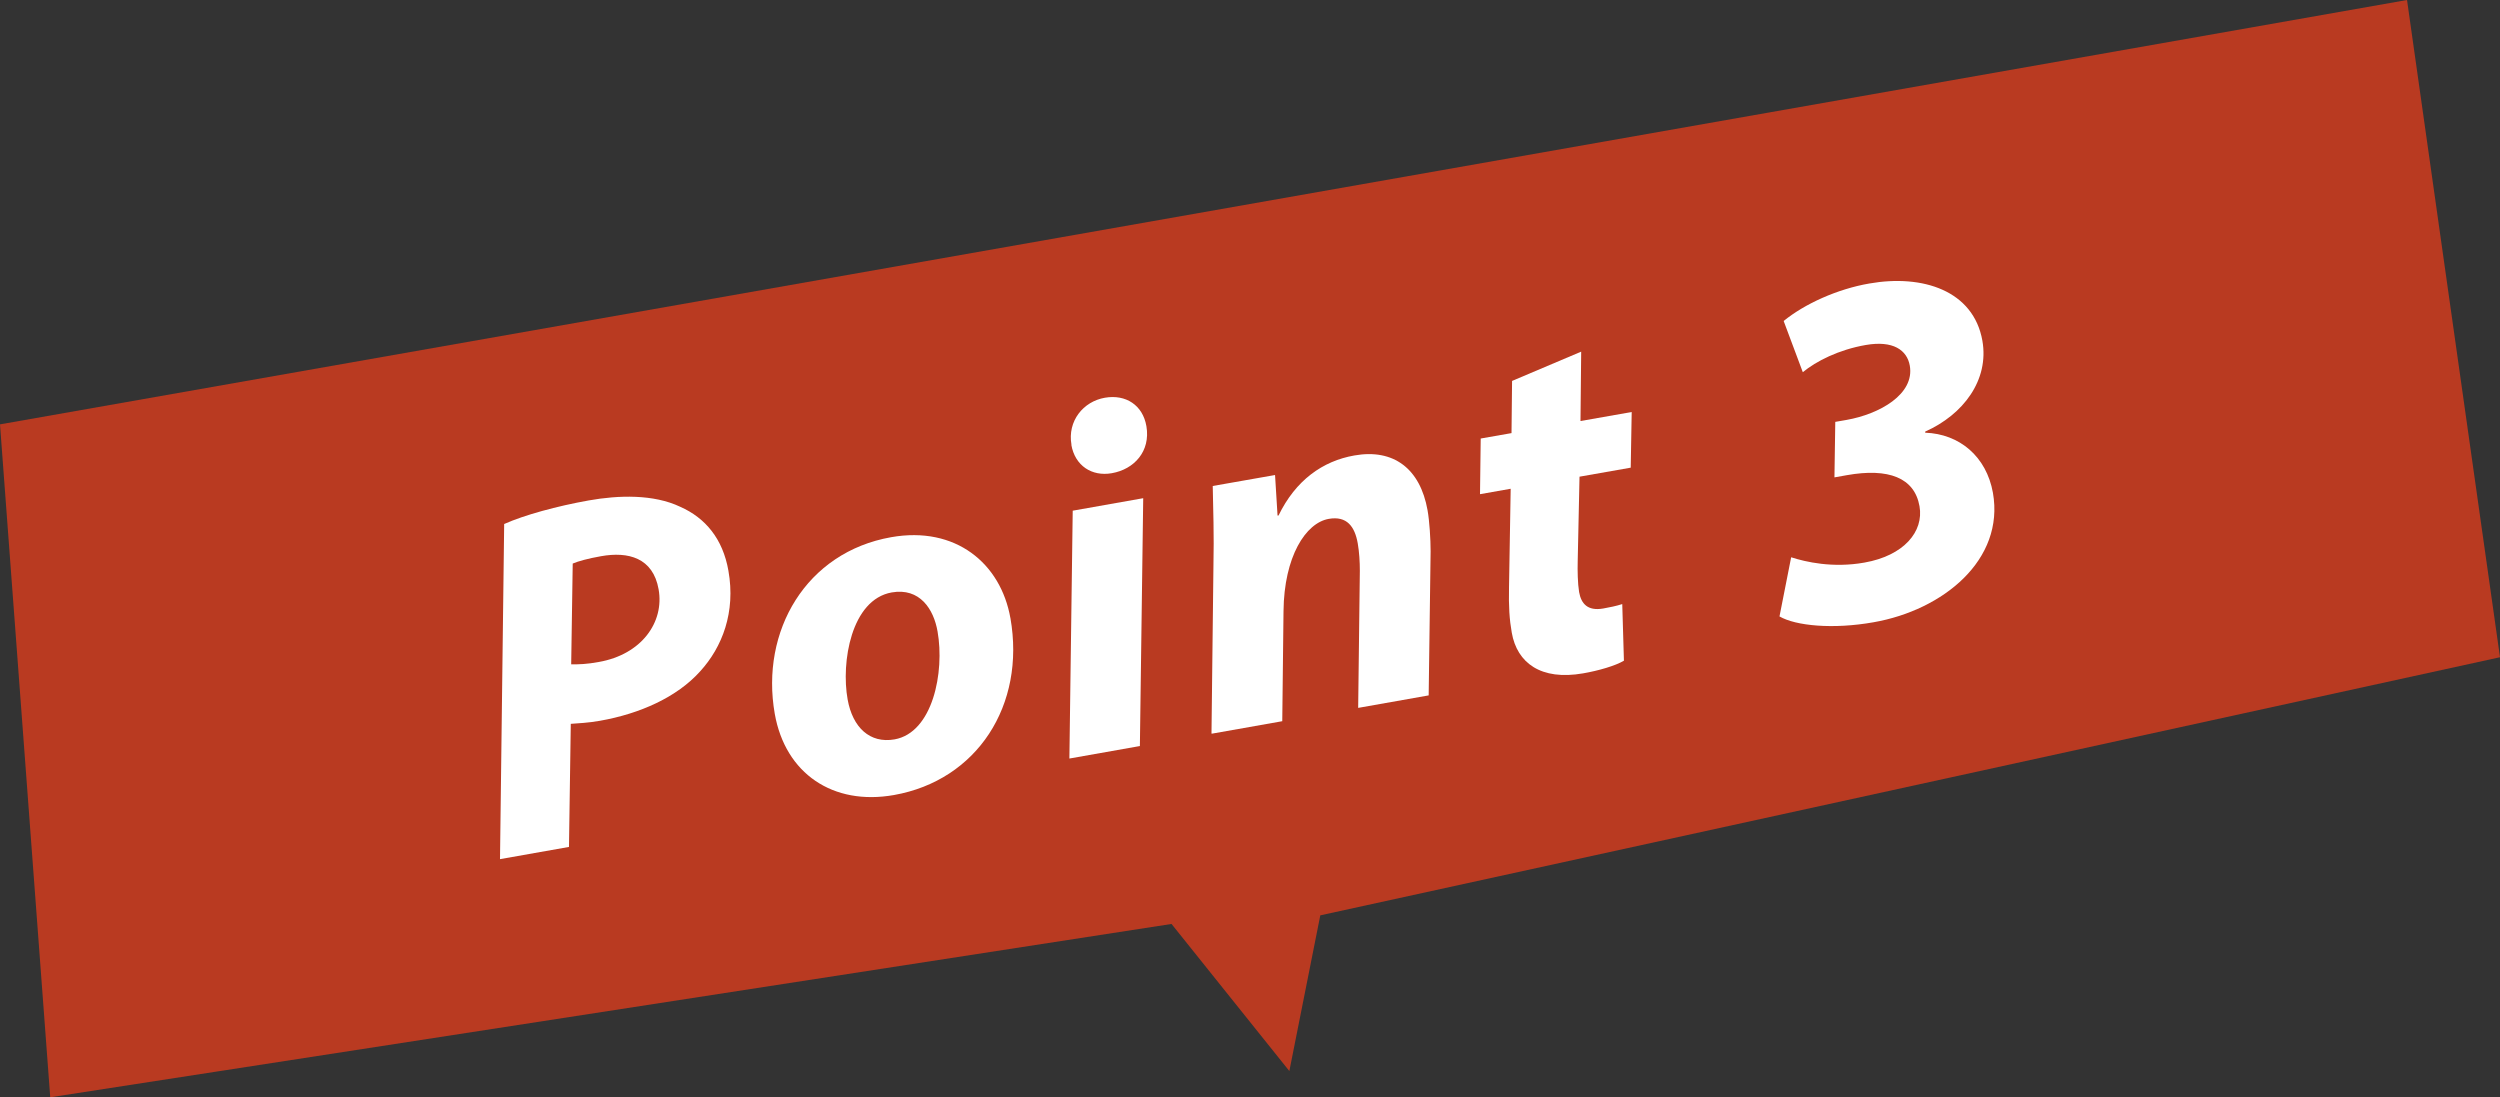
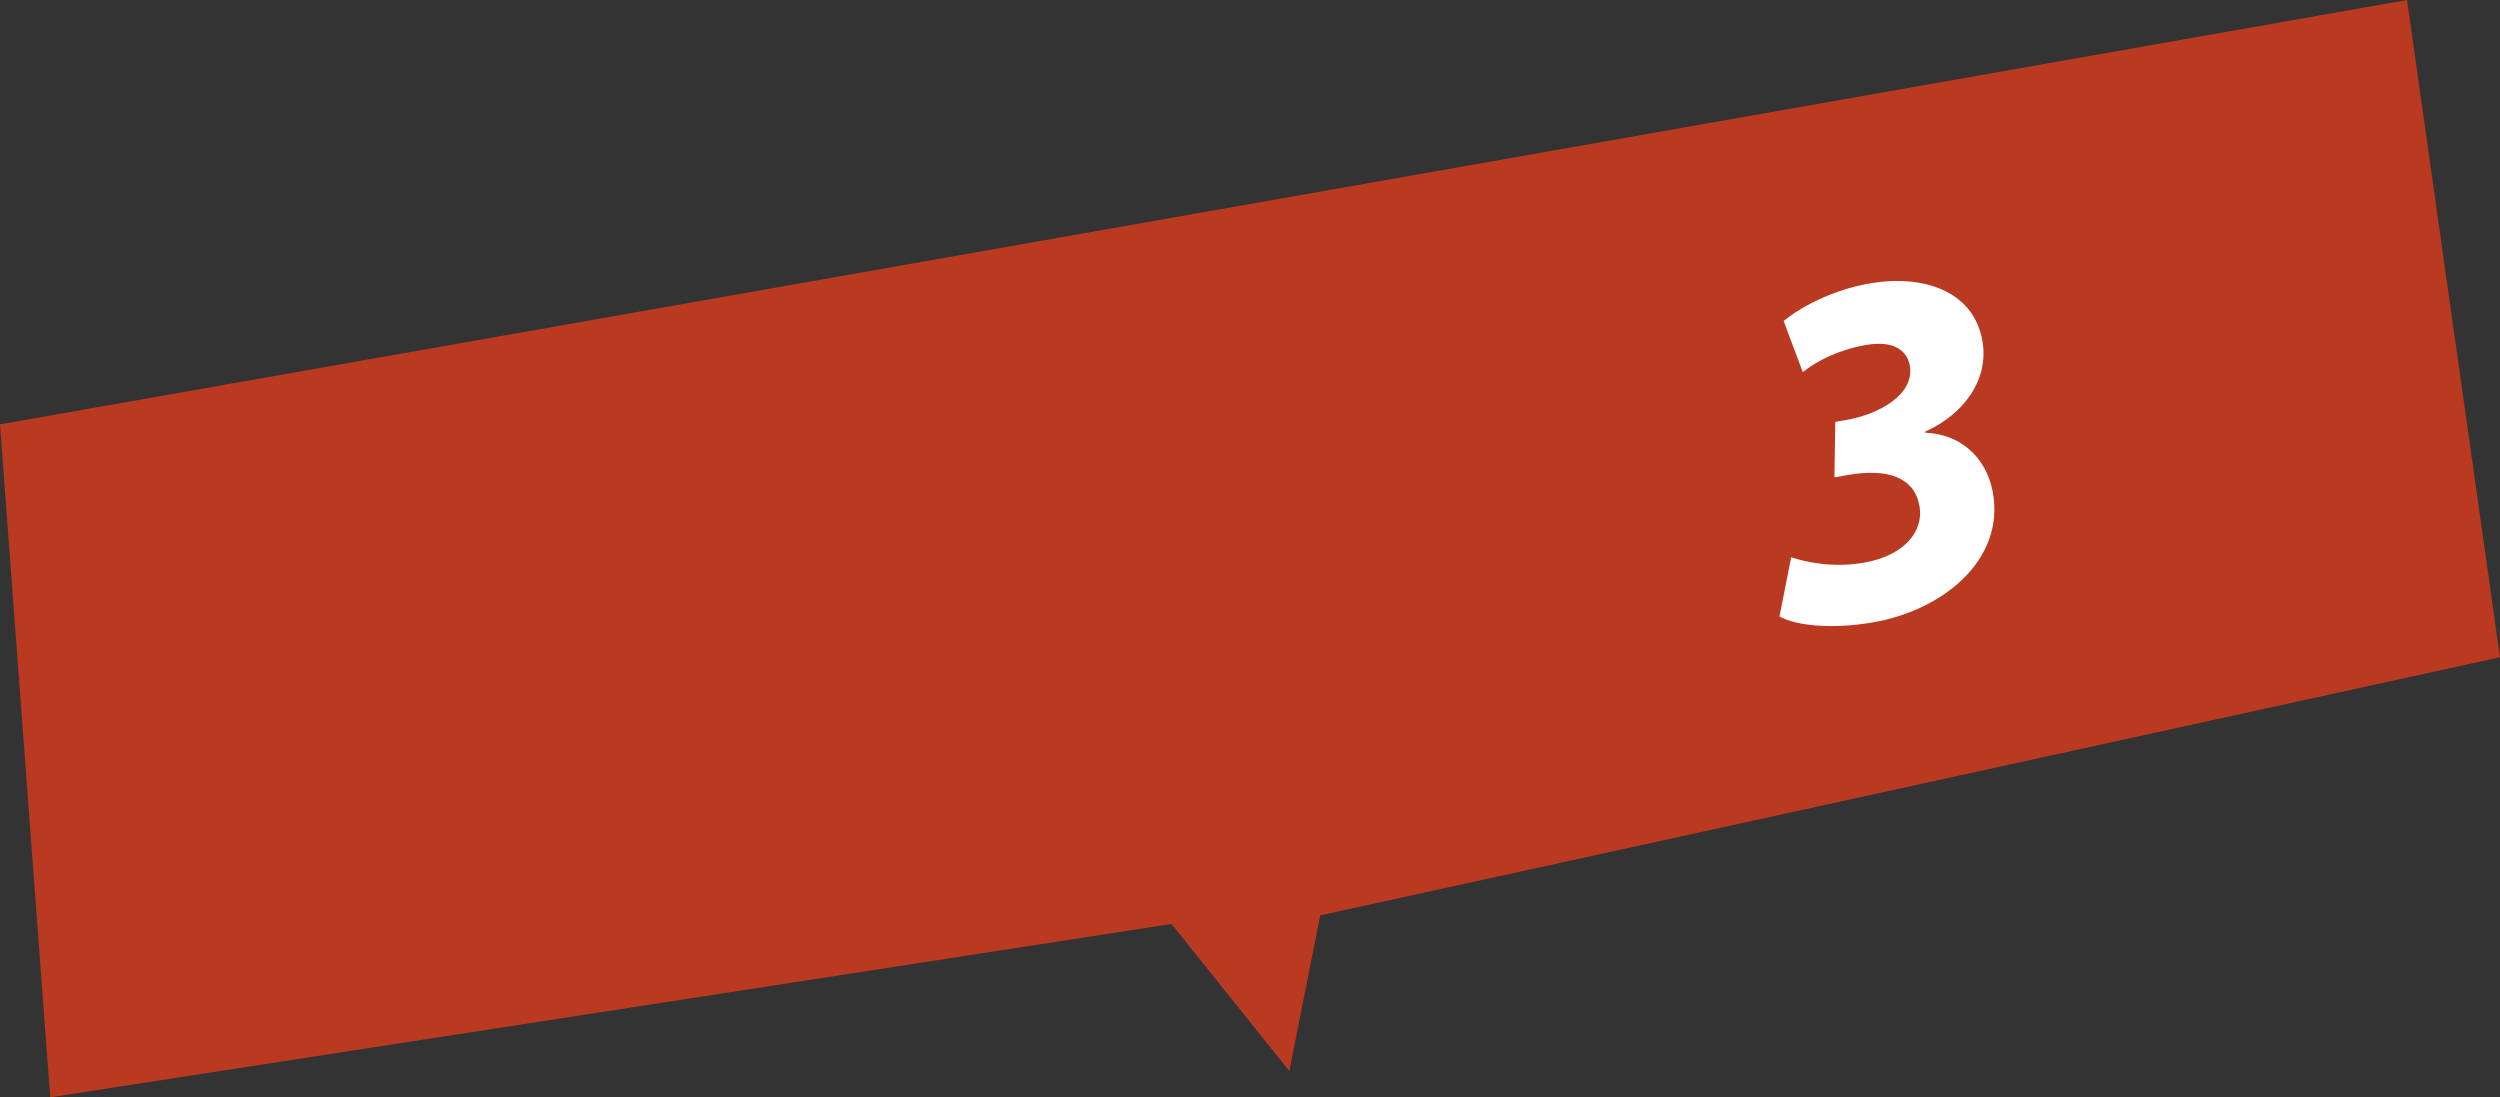
<svg xmlns="http://www.w3.org/2000/svg" id="_レイヤー_2" width="180.15" height="79.07" viewBox="0 0 180.15 79.07">
  <rect x="0" y="0" width="180.15" height="79.07" fill="#333333" stroke="none" />
  <defs>
    <style>.cls-1{fill:#fff;}.cls-2{fill:#b93a21;}</style>
  </defs>
  <g id="_レイヤー_1-2">
    <polygon class="cls-2" points="0 30.58 3.62 79.07 84.42 66.58 92.91 77.18 95.14 65.96 180.15 47.36 173.45 0 0 30.58" />
-     <path class="cls-1" d="m36.33,37.76c1.46-.65,3.8-1.29,6.1-1.7,2.14-.38,4.66-.46,6.59.46,1.81.8,3.07,2.31,3.47,4.61.53,2.98-.44,5.5-2.04,7.25-1.67,1.86-4.33,3.05-7.22,3.56-.84.15-1.57.18-2.1.22l-.13,8.87-4.97.88.3-24.14Zm4.83,10.11c.57.01,1.13-.01,2-.17,3.06-.54,4.72-2.85,4.3-5.23-.4-2.28-2.19-2.74-4.15-2.39-.96.17-1.64.36-2.04.53l-.11,7.26Z" />
-     <path class="cls-1" d="m72.81,44.53c1.11,6.3-2.41,11.7-8.39,12.76-4.4.78-7.83-1.55-8.59-5.85-1.05-5.97,2.26-11.65,8.39-12.73,4.64-.82,7.89,1.88,8.59,5.83Zm-11.73,5.87c.36,2.02,1.6,3.19,3.38,2.88,2.76-.49,3.62-4.85,3.1-7.78-.28-1.61-1.28-3.16-3.3-2.81-2.93.52-3.66,5.04-3.18,7.71Z" />
-     <path class="cls-1" d="m77.06,54.66l.24-17.86,5.08-.9-.24,17.86-5.08.9Zm.15-22.61c-.3-1.71.85-3.12,2.41-3.39,1.5-.26,2.73.53,2.99,2.05.31,1.81-.88,3.11-2.5,3.39-1.43.25-2.65-.54-2.91-2.05Z" />
-     <path class="cls-1" d="m87.3,52.85l.14-12.04c.05-2.26-.02-4.21-.05-5.79l4.49-.79.18,2.92h.07c1.23-2.54,3.18-3.93,5.47-4.33,2.82-.5,4.74.95,5.27,3.95.14.78.22,2.09.22,2.96l-.14,10.38-5.08.9.12-9.88c0-.63-.04-1.34-.15-1.97-.21-1.21-.78-2-2.09-1.77-1.66.29-3.22,2.71-3.26,6.65l-.09,7.93-5.08.9Z" />
-     <path class="cls-1" d="m113.94,25.35l-.05,4.99,3.69-.65-.07,4.01-3.69.65-.13,6.07c-.02.71,0,1.63.1,2.24.15.85.62,1.38,1.73,1.19.45-.08.95-.18,1.38-.32l.12,4.08c-.62.37-1.84.72-2.93.91-3.06.54-4.77-.76-5.15-2.92-.17-.95-.23-1.9-.2-3.27l.12-7.11-2.21.39.05-4.01,2.22-.39.04-3.76,4.98-2.11Z" />
    <path class="cls-1" d="m129.08,40.16c1.02.33,2.98.79,5.27.38,2.84-.5,4.29-2.23,3.97-4.06-.36-2.06-2.24-2.77-5.23-2.24l-.9.16.06-4,.81-.14c2.38-.42,4.92-1.85,4.56-3.91-.2-1.13-1.21-1.83-3.17-1.49-1.96.34-3.58,1.17-4.54,1.96l-1.38-3.69c1.51-1.23,3.86-2.3,6.17-2.7,3.85-.68,7.51.51,8.15,4.12.5,2.84-1.38,5.33-4.12,6.55v.08c2.47.09,4.41,1.71,4.88,4.33.85,4.83-3.58,8.45-8.6,9.33-2.92.52-5.61.26-6.78-.42l.84-4.26Z" />
  </g>
</svg>